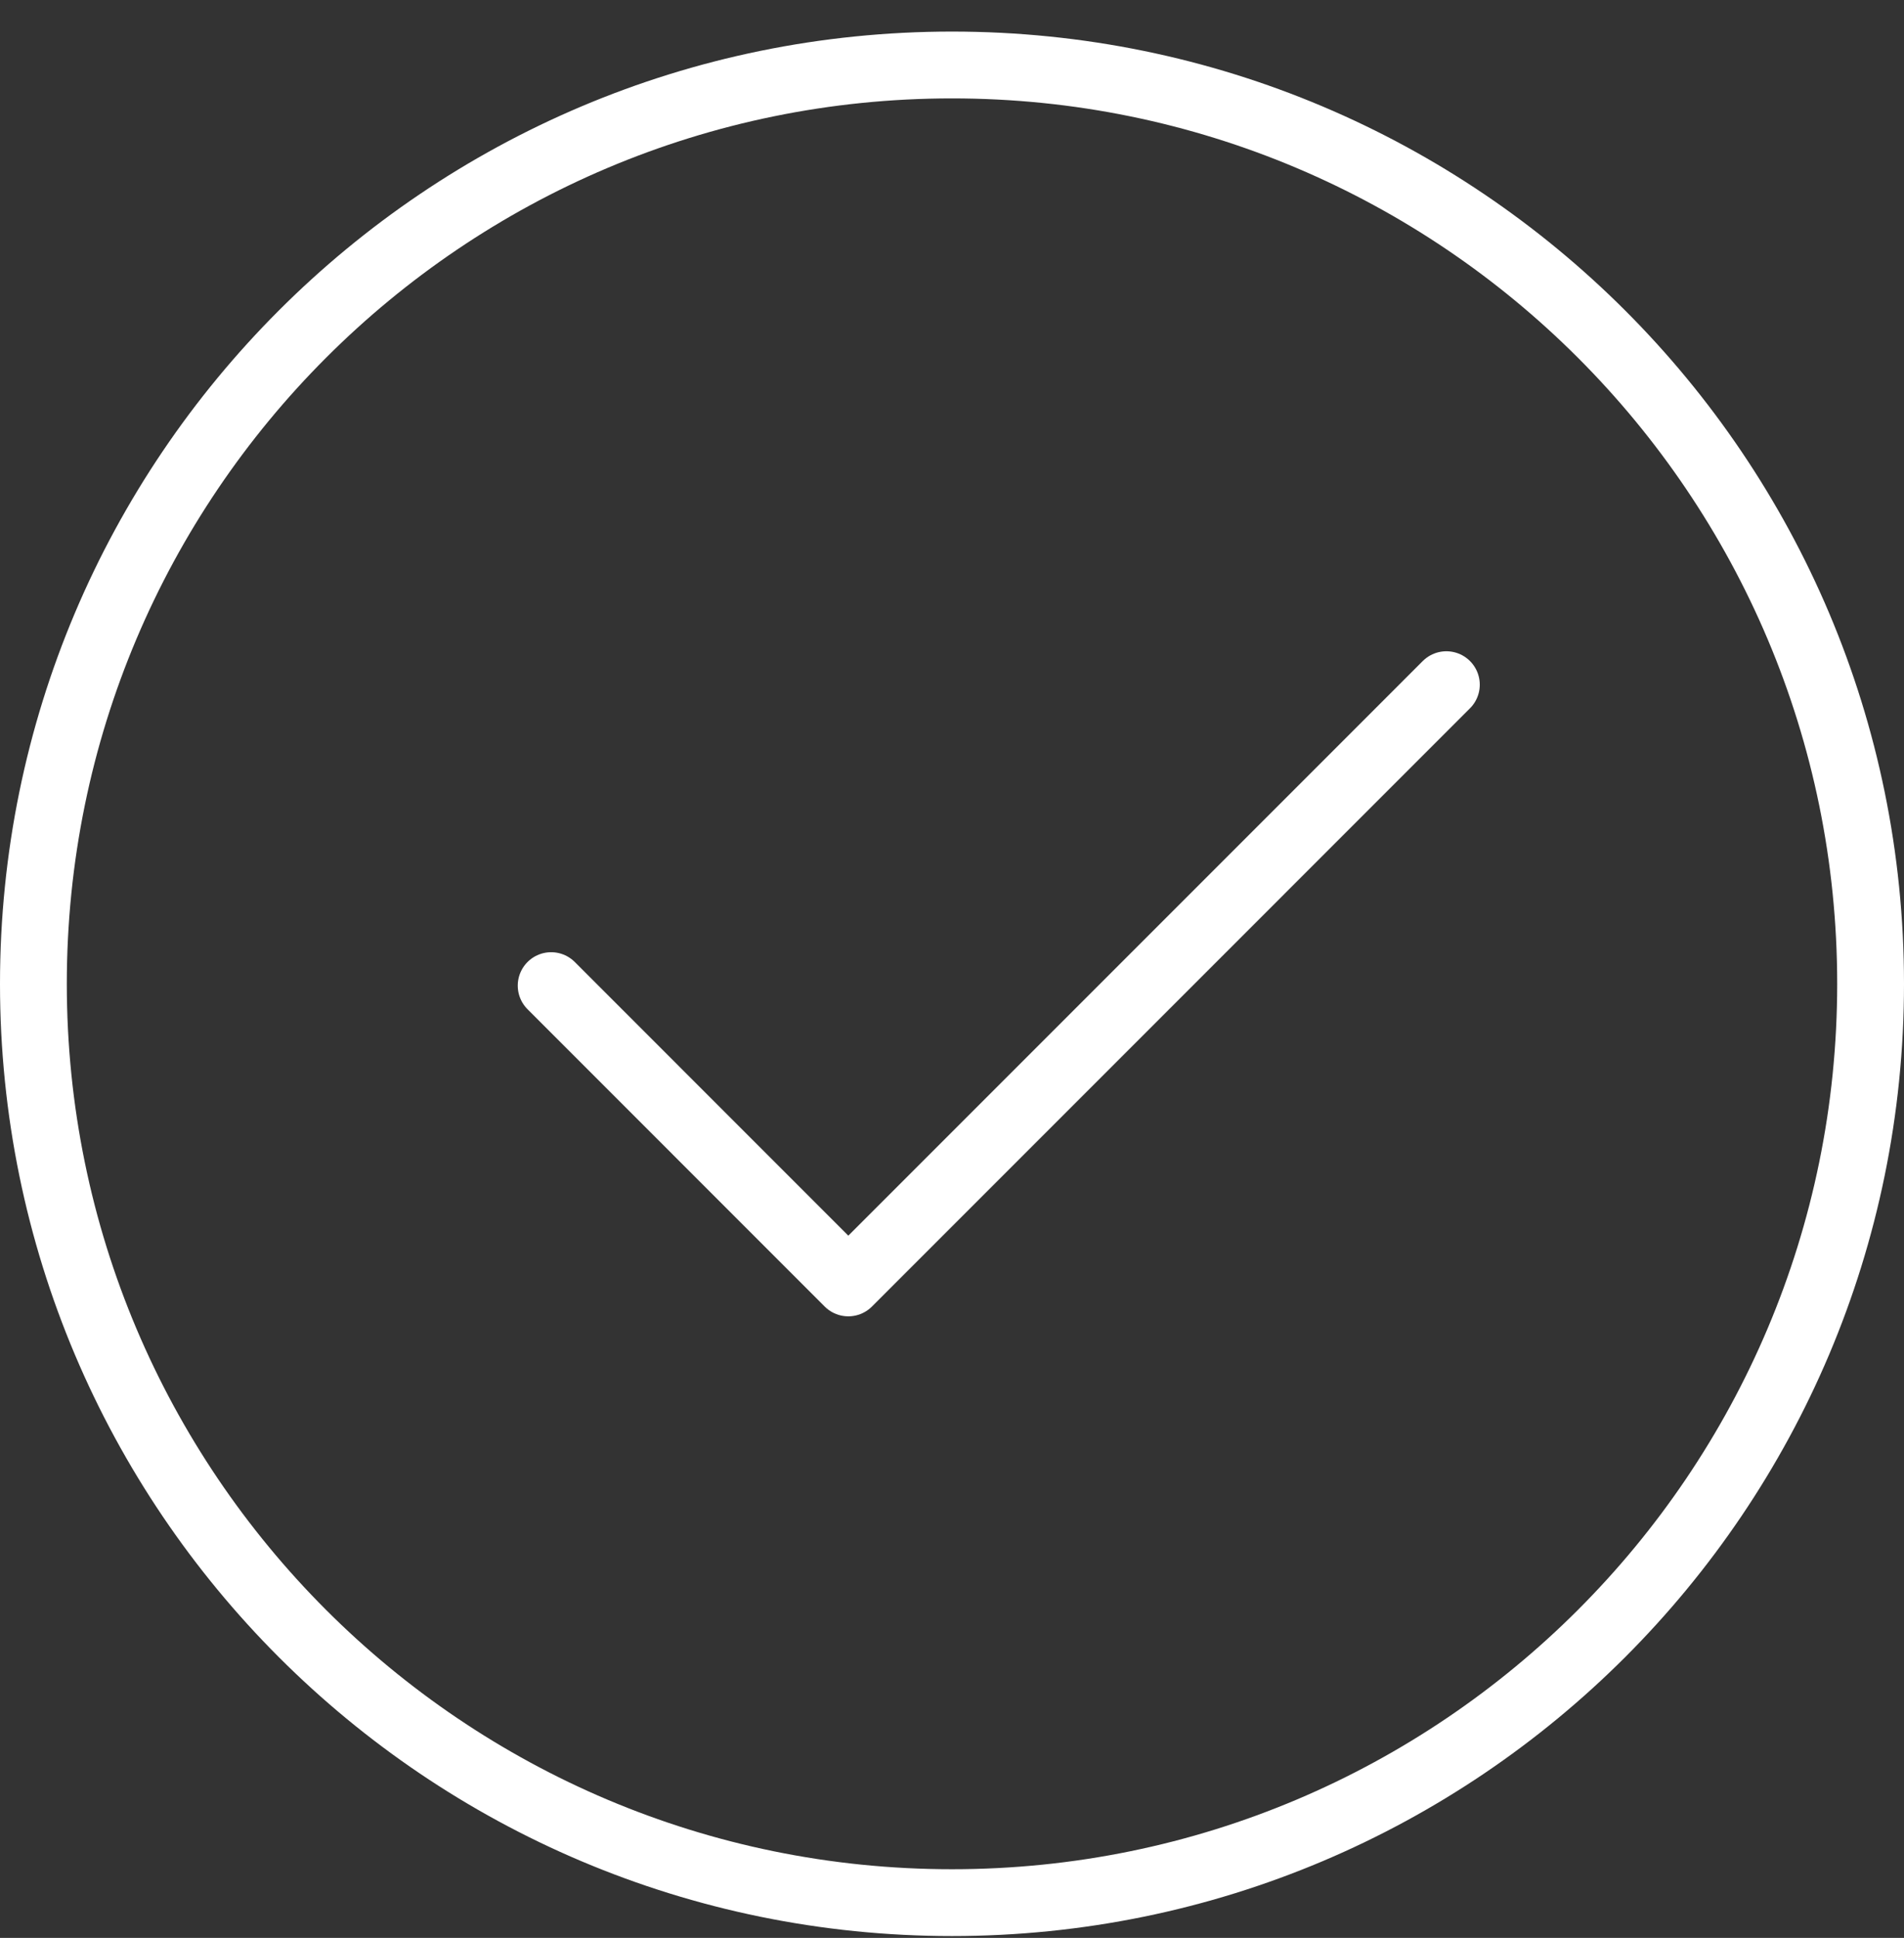
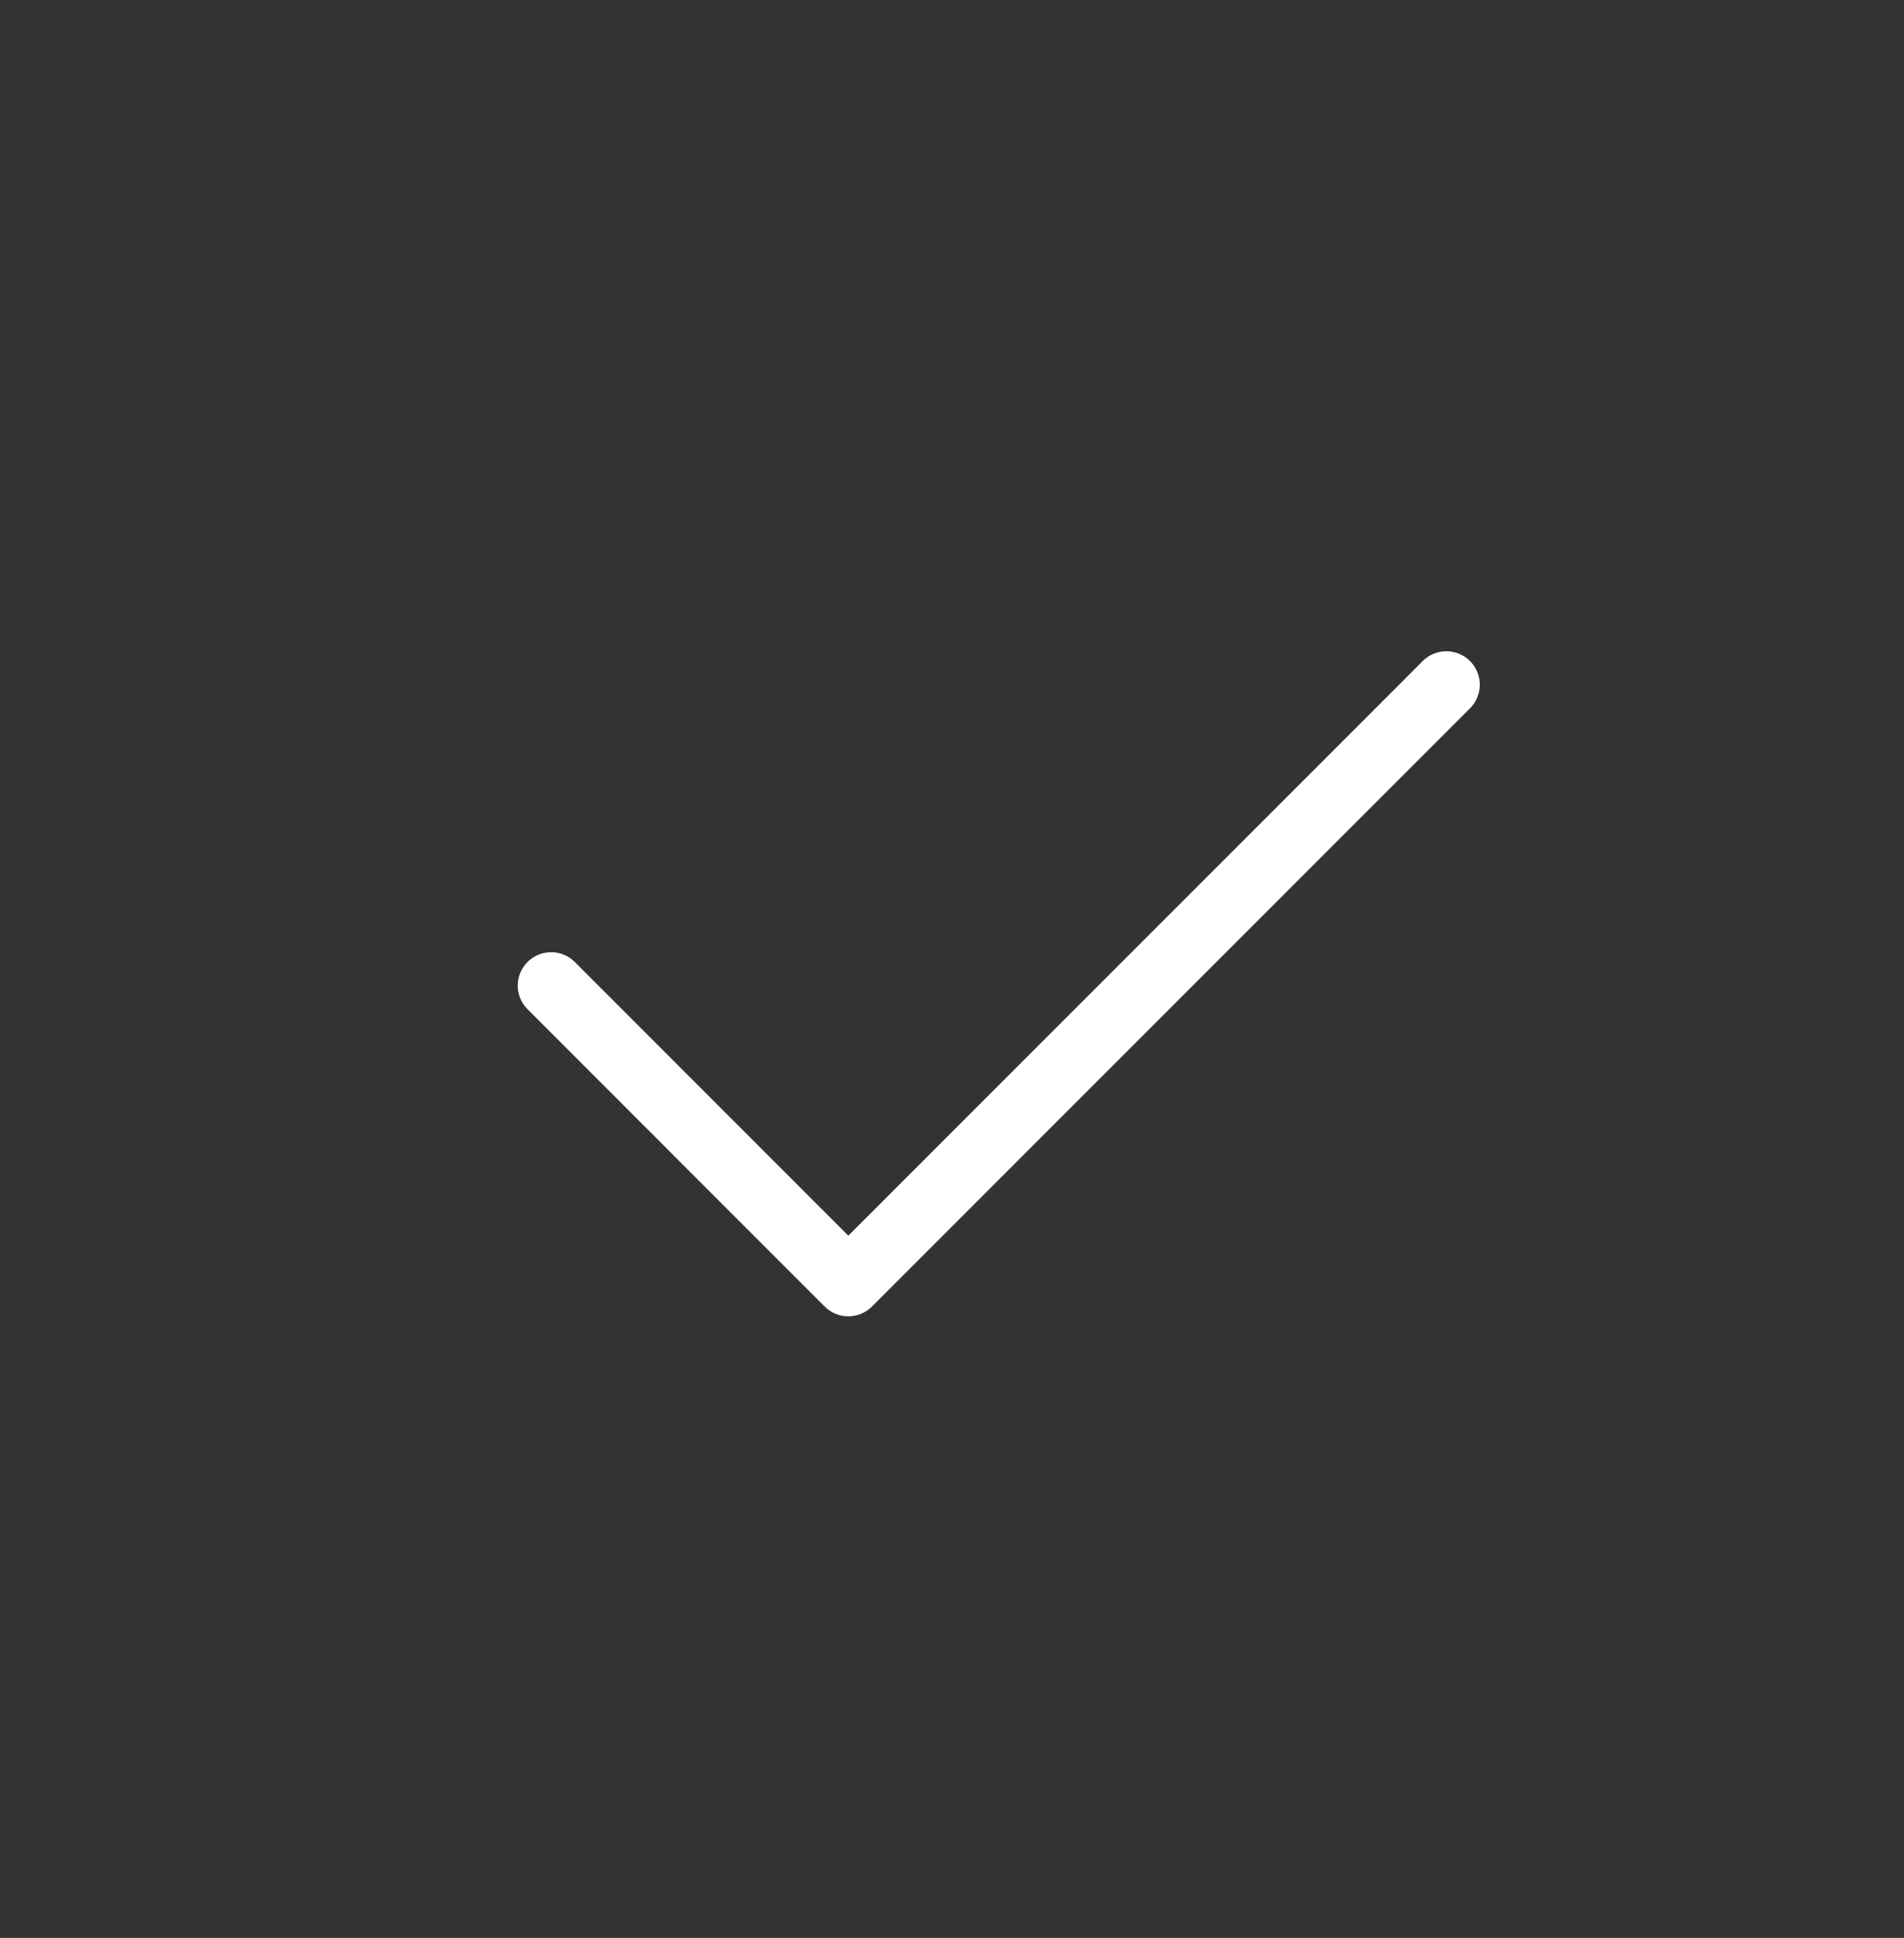
<svg xmlns="http://www.w3.org/2000/svg" width="57" height="58" viewBox="0 0 57 58" fill="none">
  <rect x="0" y="0" width="57" height="58" fill="#333333" stroke="none" />
-   <path d="M28.5 56.945C43.688 56.945 56 44.633 56 29.445C56 14.258 43.688 1.945 28.5 1.945C13.312 1.945 1 14.258 1 29.445C1 44.633 13.312 56.945 28.5 56.945Z" stroke="white" stroke-width="2" stroke-miterlimit="10" stroke-linecap="round" />
  <path d="M16.5 29.499L25.396 38.397L43.3 20.492" stroke="white" stroke-width="2" stroke-linecap="round" stroke-linejoin="round" />
</svg>